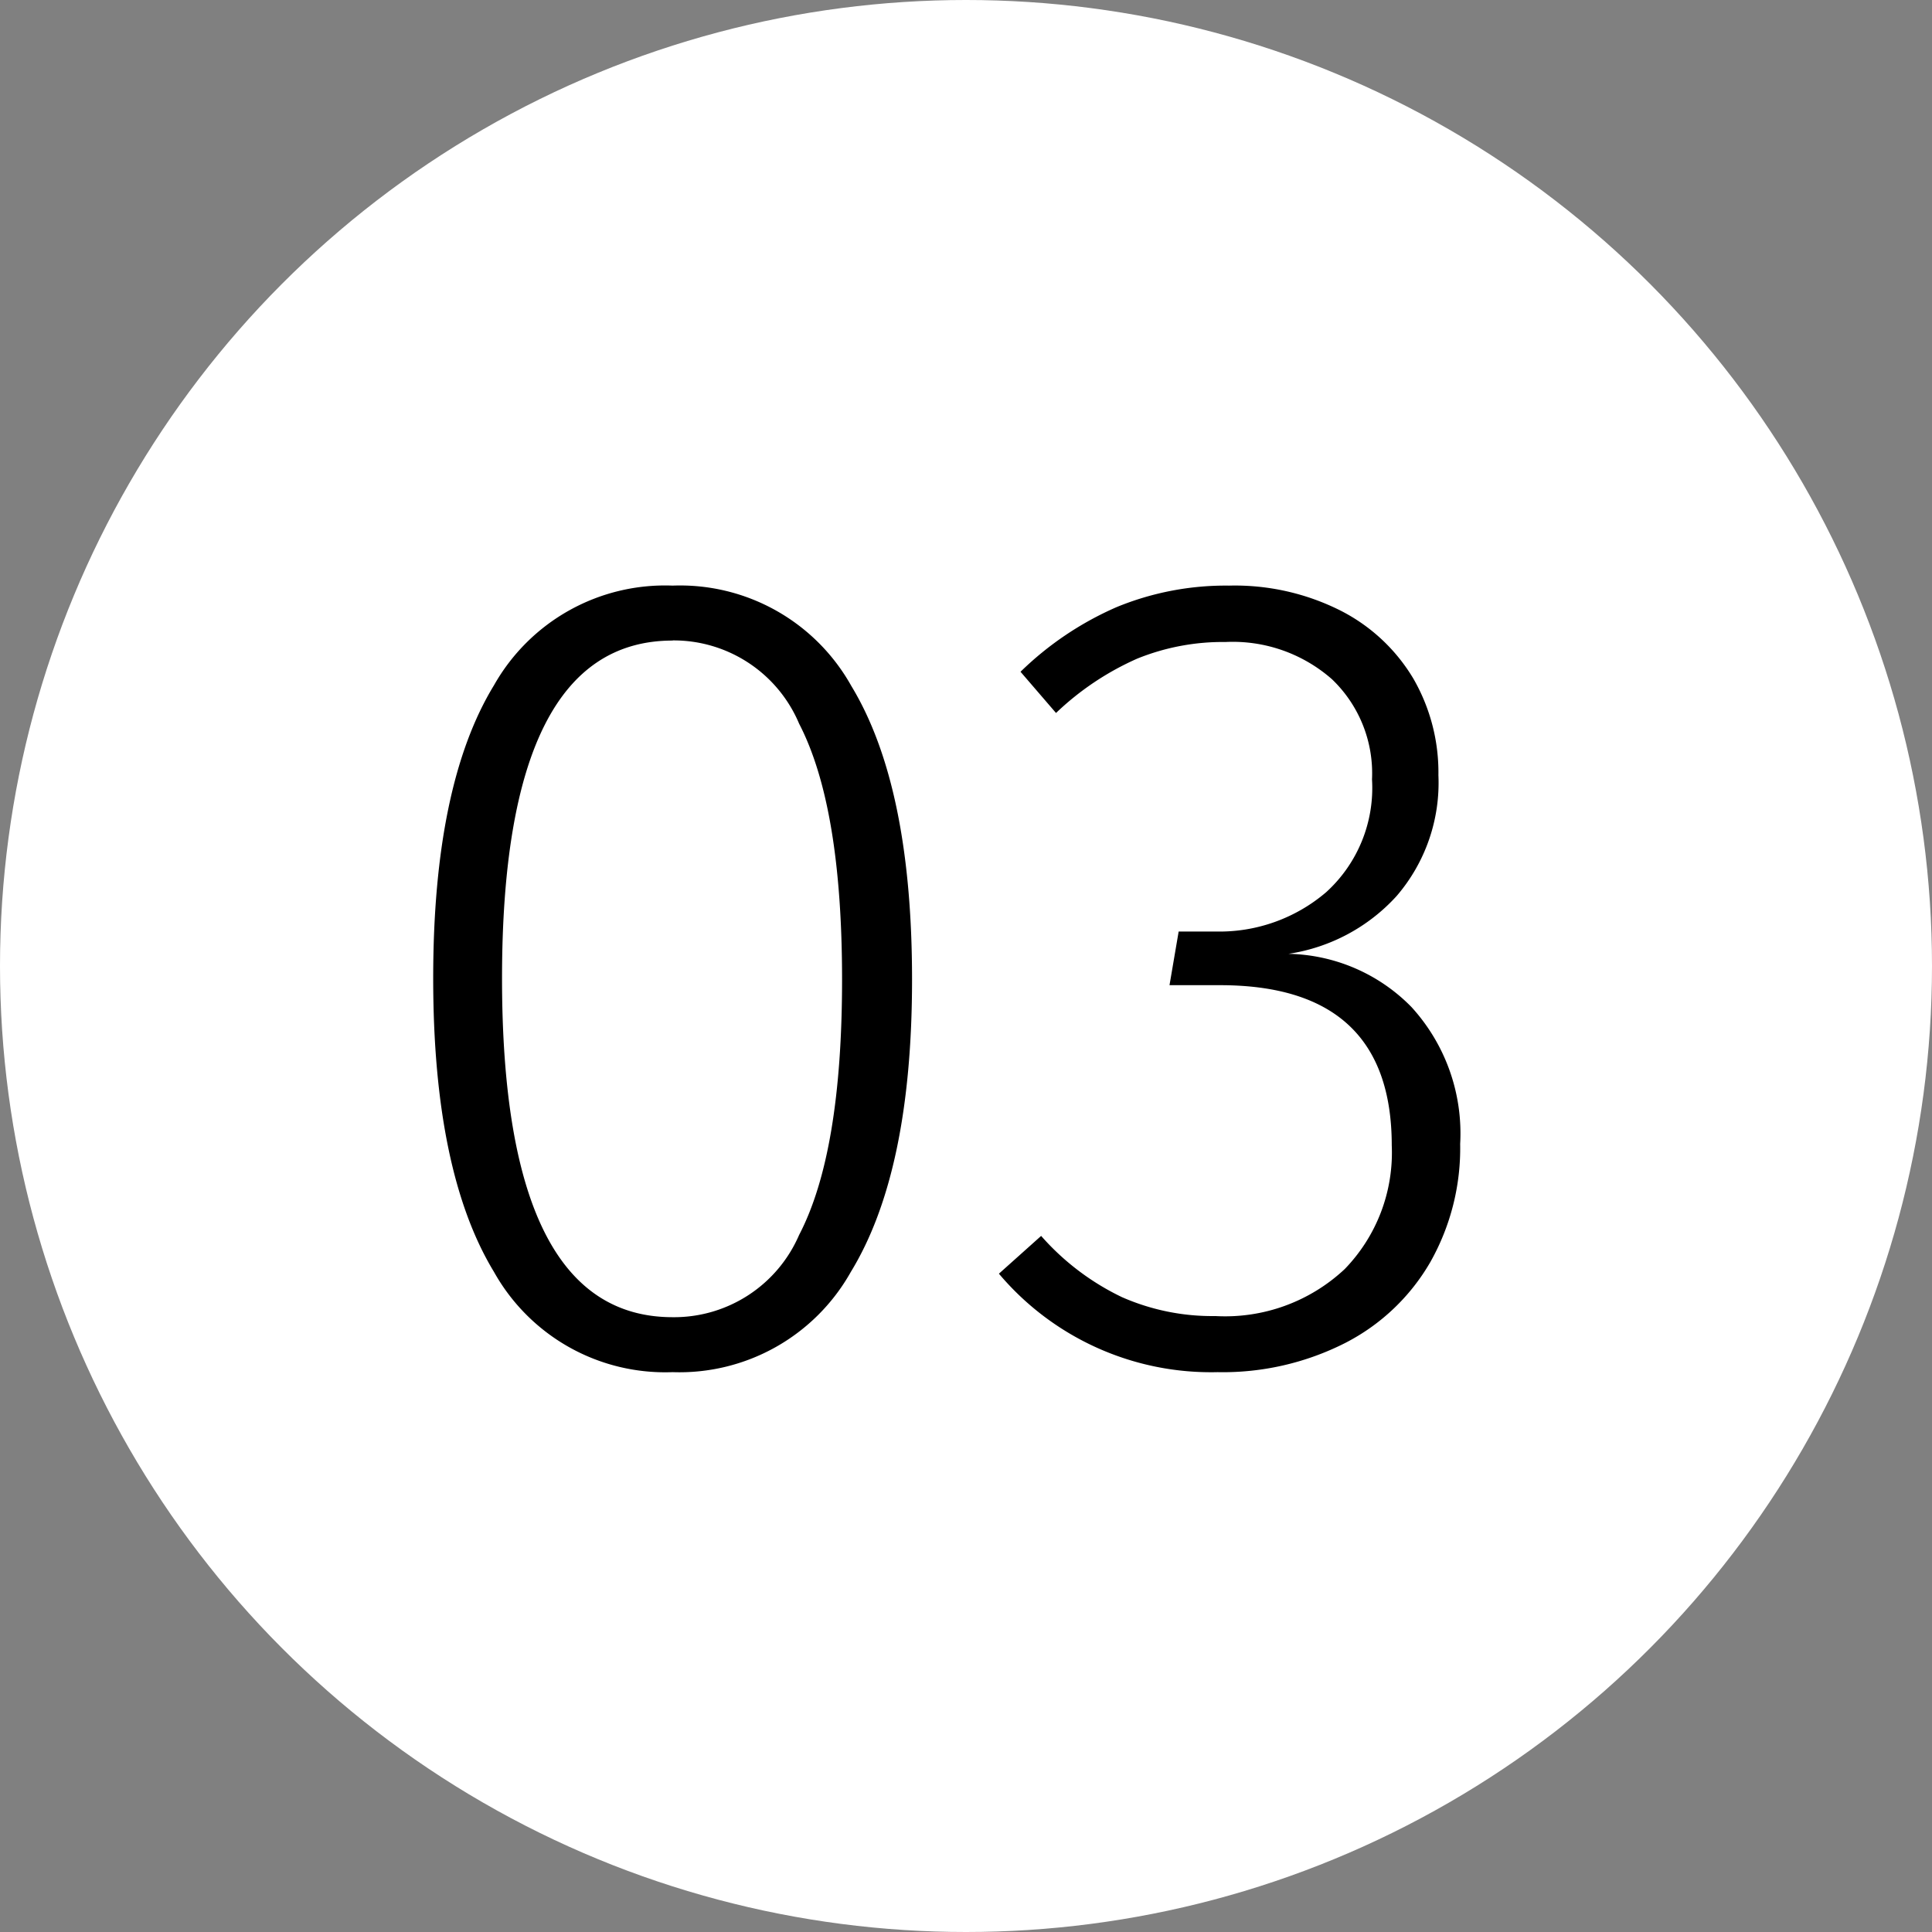
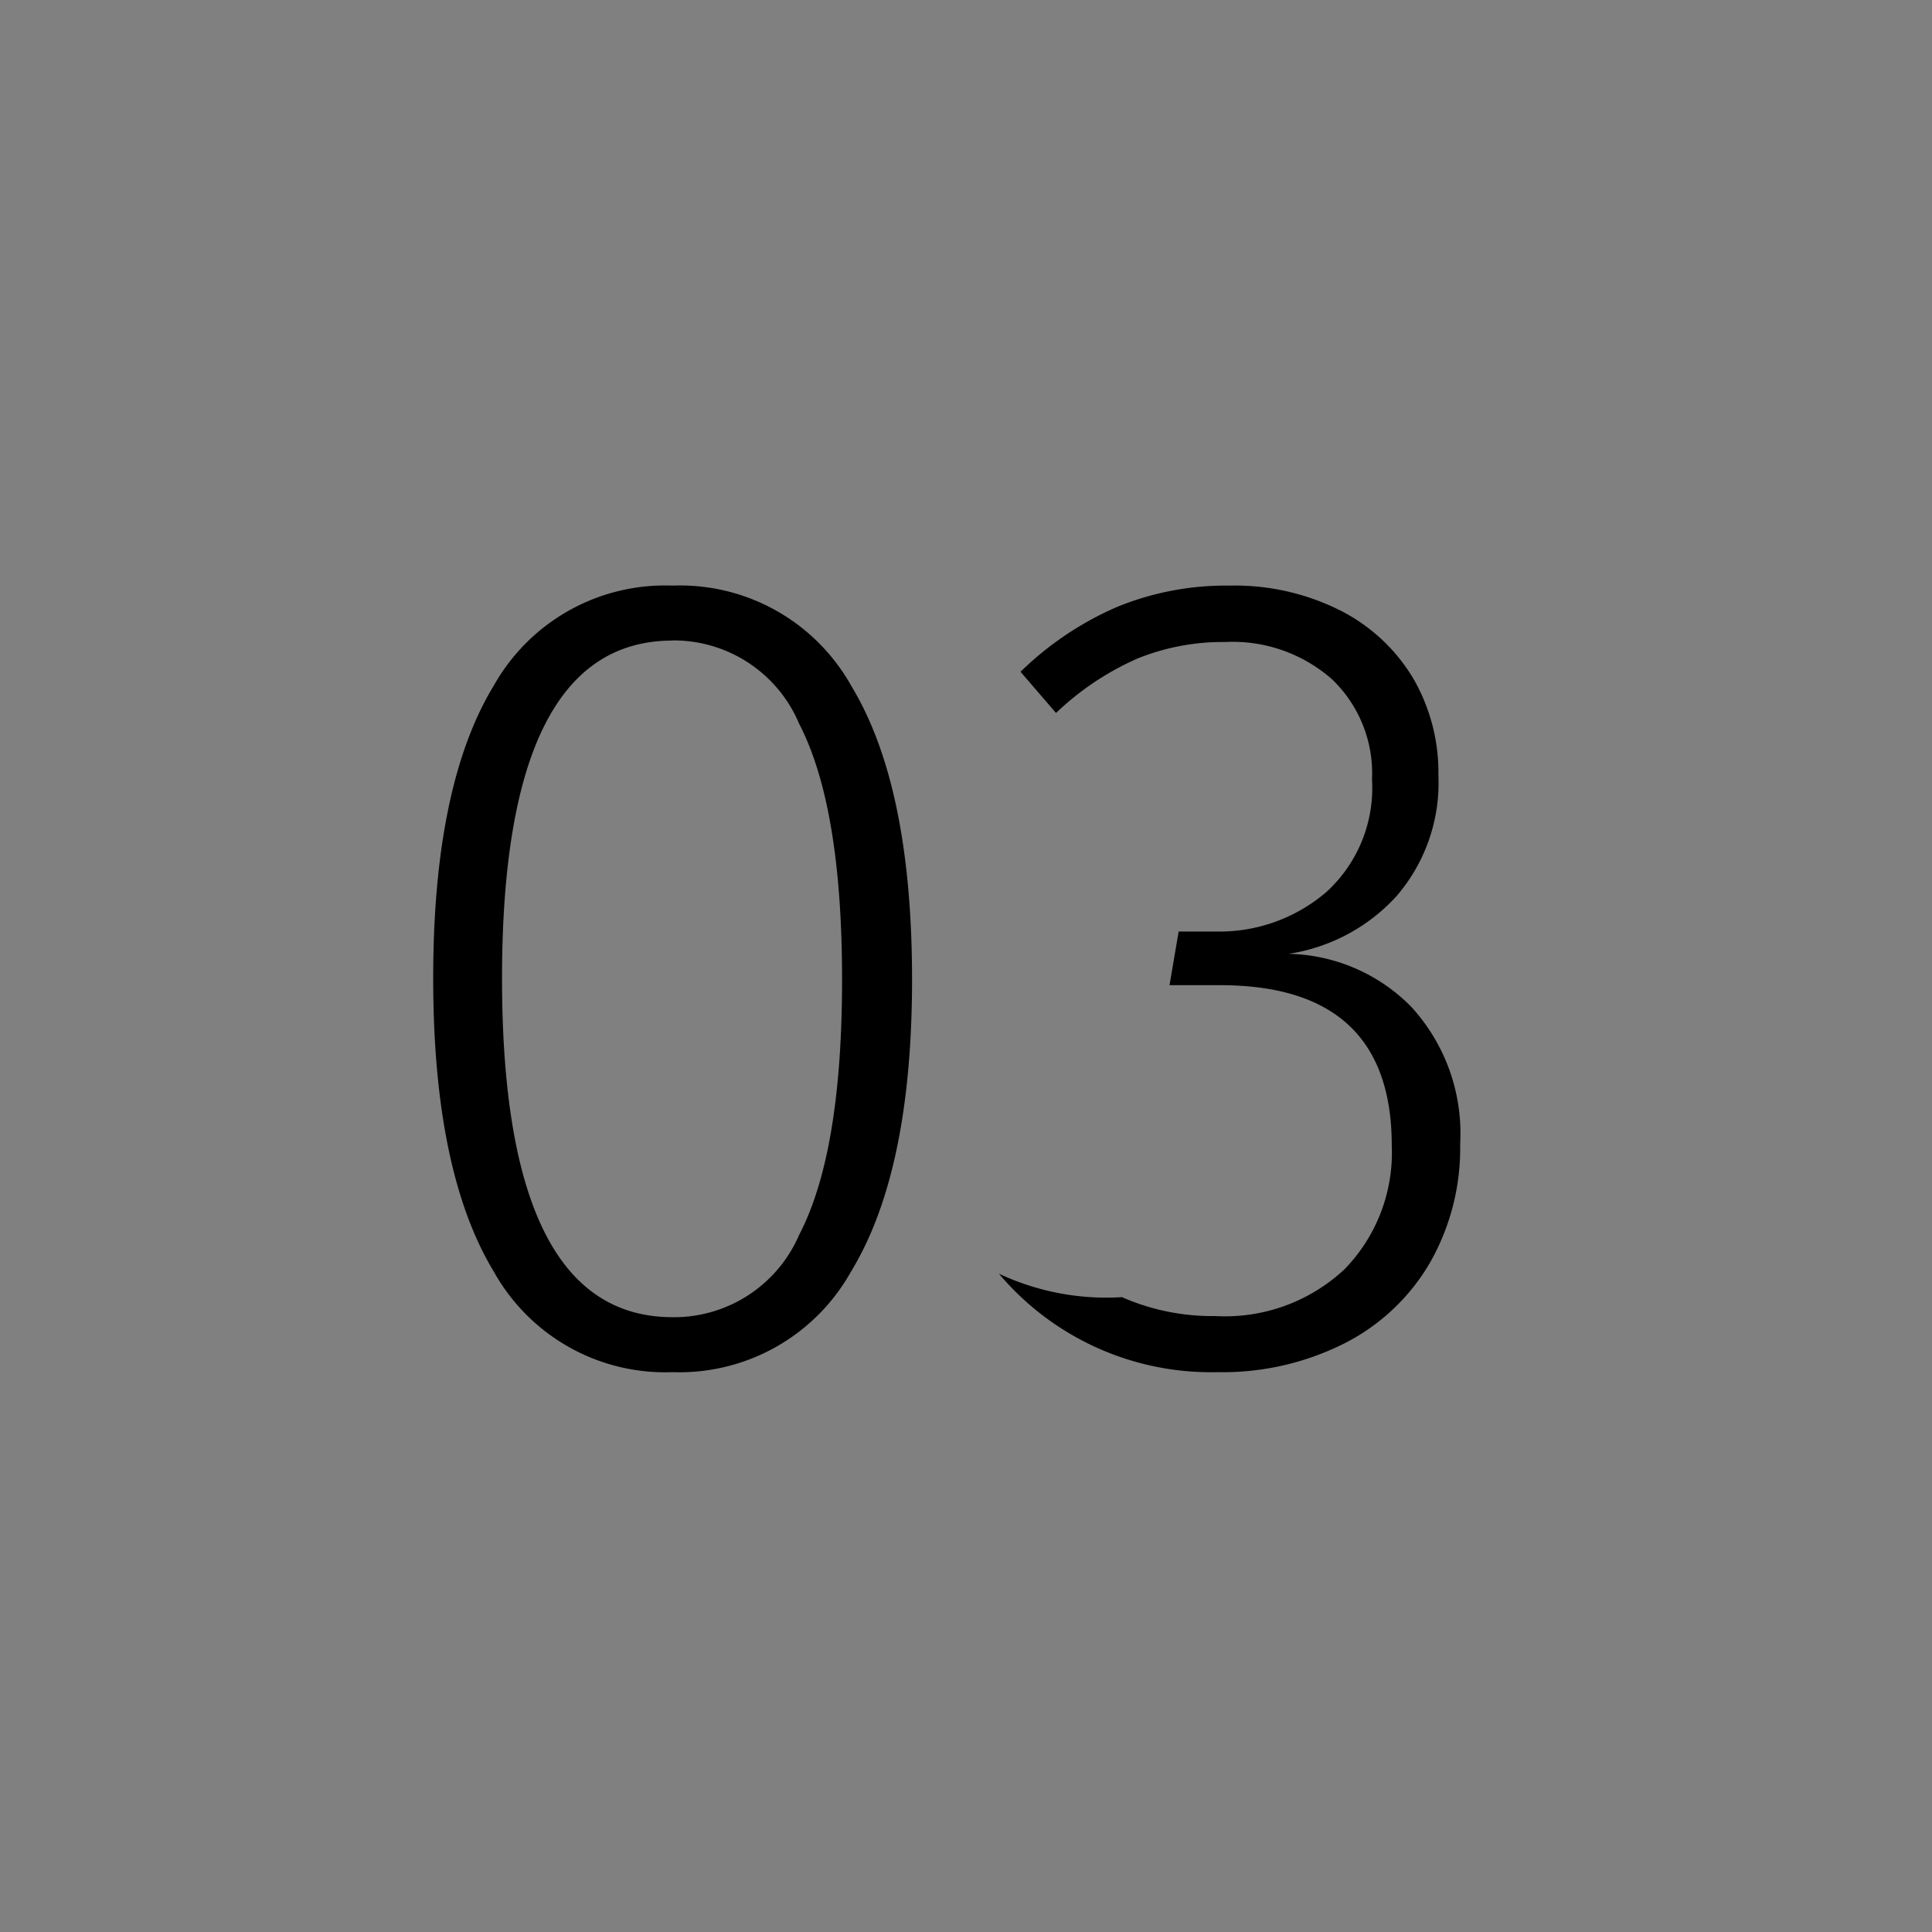
<svg xmlns="http://www.w3.org/2000/svg" width="54" height="54" viewBox="0 0 54 54">
  <rect x="0" y="0" width="54" height="54" fill="#808080" stroke="none" />
  <g id="Group_69712" data-name="Group 69712" transform="translate(-5965.744 -4273.744)">
-     <circle id="Ellipse_17" data-name="Ellipse 17" cx="27" cy="27" r="27" transform="translate(5965.744 4273.744)" fill="#fff" />
-     <path id="Path_27032" data-name="Path 27032" d="M8.8-21.632a5.482,5.482,0,0,1,4.992,2.8q1.7,2.8,1.7,8.208,0,5.376-1.712,8.176A5.492,5.492,0,0,1,8.8.352a5.482,5.482,0,0,1-4.992-2.8q-1.7-2.8-1.7-8.208t1.7-8.192A5.489,5.489,0,0,1,8.8-21.632Zm0,1.536q-4.768,0-4.768,9.44,0,9.472,4.768,9.472a3.807,3.807,0,0,0,3.536-2.3q1.2-2.3,1.2-7.136t-1.2-7.152A3.805,3.805,0,0,0,8.8-20.1Zm15.552-1.536a6.569,6.569,0,0,1,3.12.7,5.013,5.013,0,0,1,2.032,1.9,5.243,5.243,0,0,1,.7,2.7,4.85,4.85,0,0,1-1.168,3.376,5.106,5.106,0,0,1-3.024,1.616,4.944,4.944,0,0,1,3.44,1.488,5.238,5.238,0,0,1,1.36,3.824,6.468,6.468,0,0,1-.832,3.3A5.8,5.8,0,0,1,27.6-.464a7.554,7.554,0,0,1-3.568.816A7.751,7.751,0,0,1,17.92-2.4L19.1-3.456A7.072,7.072,0,0,0,21.36-1.744a6.261,6.261,0,0,0,2.608.528,4.887,4.887,0,0,0,3.616-1.312A4.672,4.672,0,0,0,28.9-5.984q0-4.48-4.8-4.48H22.688l.256-1.5h1.024a4.59,4.59,0,0,0,3.1-1.1,3.936,3.936,0,0,0,1.28-3.152,3.636,3.636,0,0,0-1.12-2.8,4.2,4.2,0,0,0-2.976-1.04,6.377,6.377,0,0,0-2.464.464,7.9,7.9,0,0,0-2.272,1.52l-.992-1.152a8.967,8.967,0,0,1,2.688-1.808A8.016,8.016,0,0,1,24.352-21.632Z" transform="translate(5975.744 4311.744)" />
+     <path id="Path_27032" data-name="Path 27032" d="M8.8-21.632a5.482,5.482,0,0,1,4.992,2.8q1.7,2.8,1.7,8.208,0,5.376-1.712,8.176A5.492,5.492,0,0,1,8.8.352a5.482,5.482,0,0,1-4.992-2.8q-1.7-2.8-1.7-8.208t1.7-8.192A5.489,5.489,0,0,1,8.8-21.632Zm0,1.536q-4.768,0-4.768,9.44,0,9.472,4.768,9.472a3.807,3.807,0,0,0,3.536-2.3q1.2-2.3,1.2-7.136t-1.2-7.152A3.805,3.805,0,0,0,8.8-20.1Zm15.552-1.536a6.569,6.569,0,0,1,3.12.7,5.013,5.013,0,0,1,2.032,1.9,5.243,5.243,0,0,1,.7,2.7,4.85,4.85,0,0,1-1.168,3.376,5.106,5.106,0,0,1-3.024,1.616,4.944,4.944,0,0,1,3.44,1.488,5.238,5.238,0,0,1,1.36,3.824,6.468,6.468,0,0,1-.832,3.3A5.8,5.8,0,0,1,27.6-.464a7.554,7.554,0,0,1-3.568.816A7.751,7.751,0,0,1,17.92-2.4A7.072,7.072,0,0,0,21.36-1.744a6.261,6.261,0,0,0,2.608.528,4.887,4.887,0,0,0,3.616-1.312A4.672,4.672,0,0,0,28.9-5.984q0-4.48-4.8-4.48H22.688l.256-1.5h1.024a4.59,4.59,0,0,0,3.1-1.1,3.936,3.936,0,0,0,1.28-3.152,3.636,3.636,0,0,0-1.12-2.8,4.2,4.2,0,0,0-2.976-1.04,6.377,6.377,0,0,0-2.464.464,7.9,7.9,0,0,0-2.272,1.52l-.992-1.152a8.967,8.967,0,0,1,2.688-1.808A8.016,8.016,0,0,1,24.352-21.632Z" transform="translate(5975.744 4311.744)" />
  </g>
</svg>